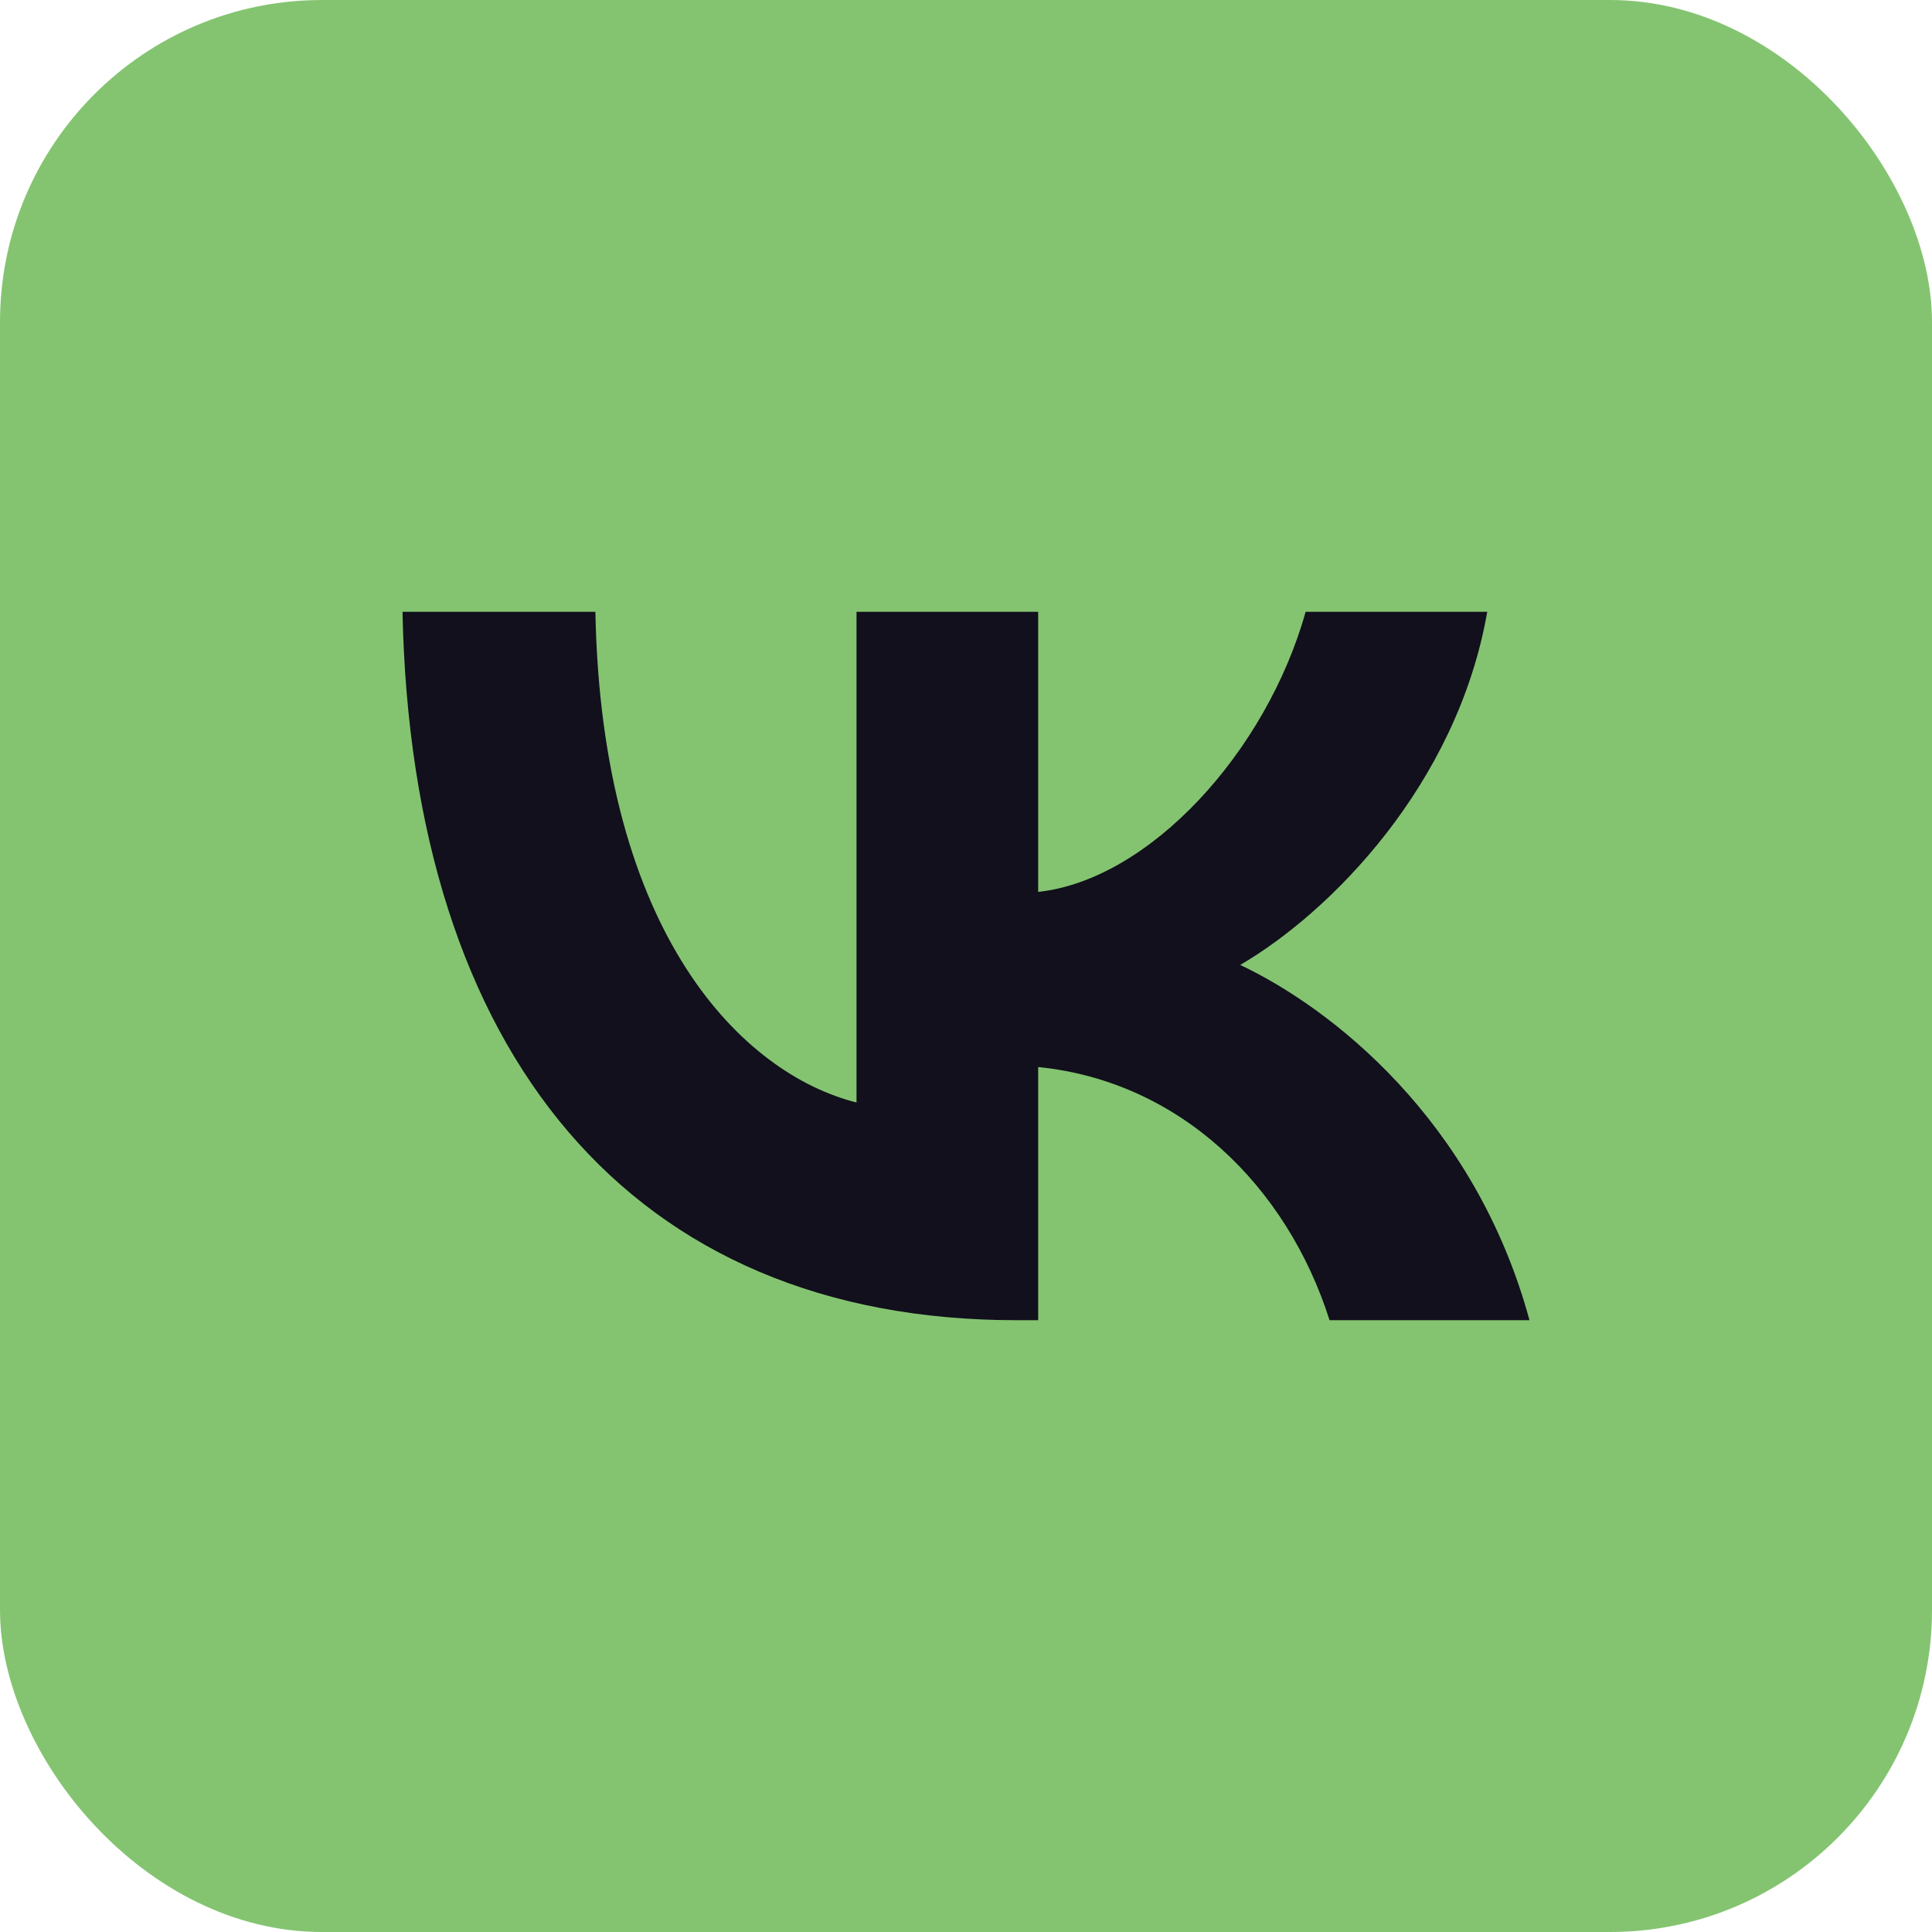
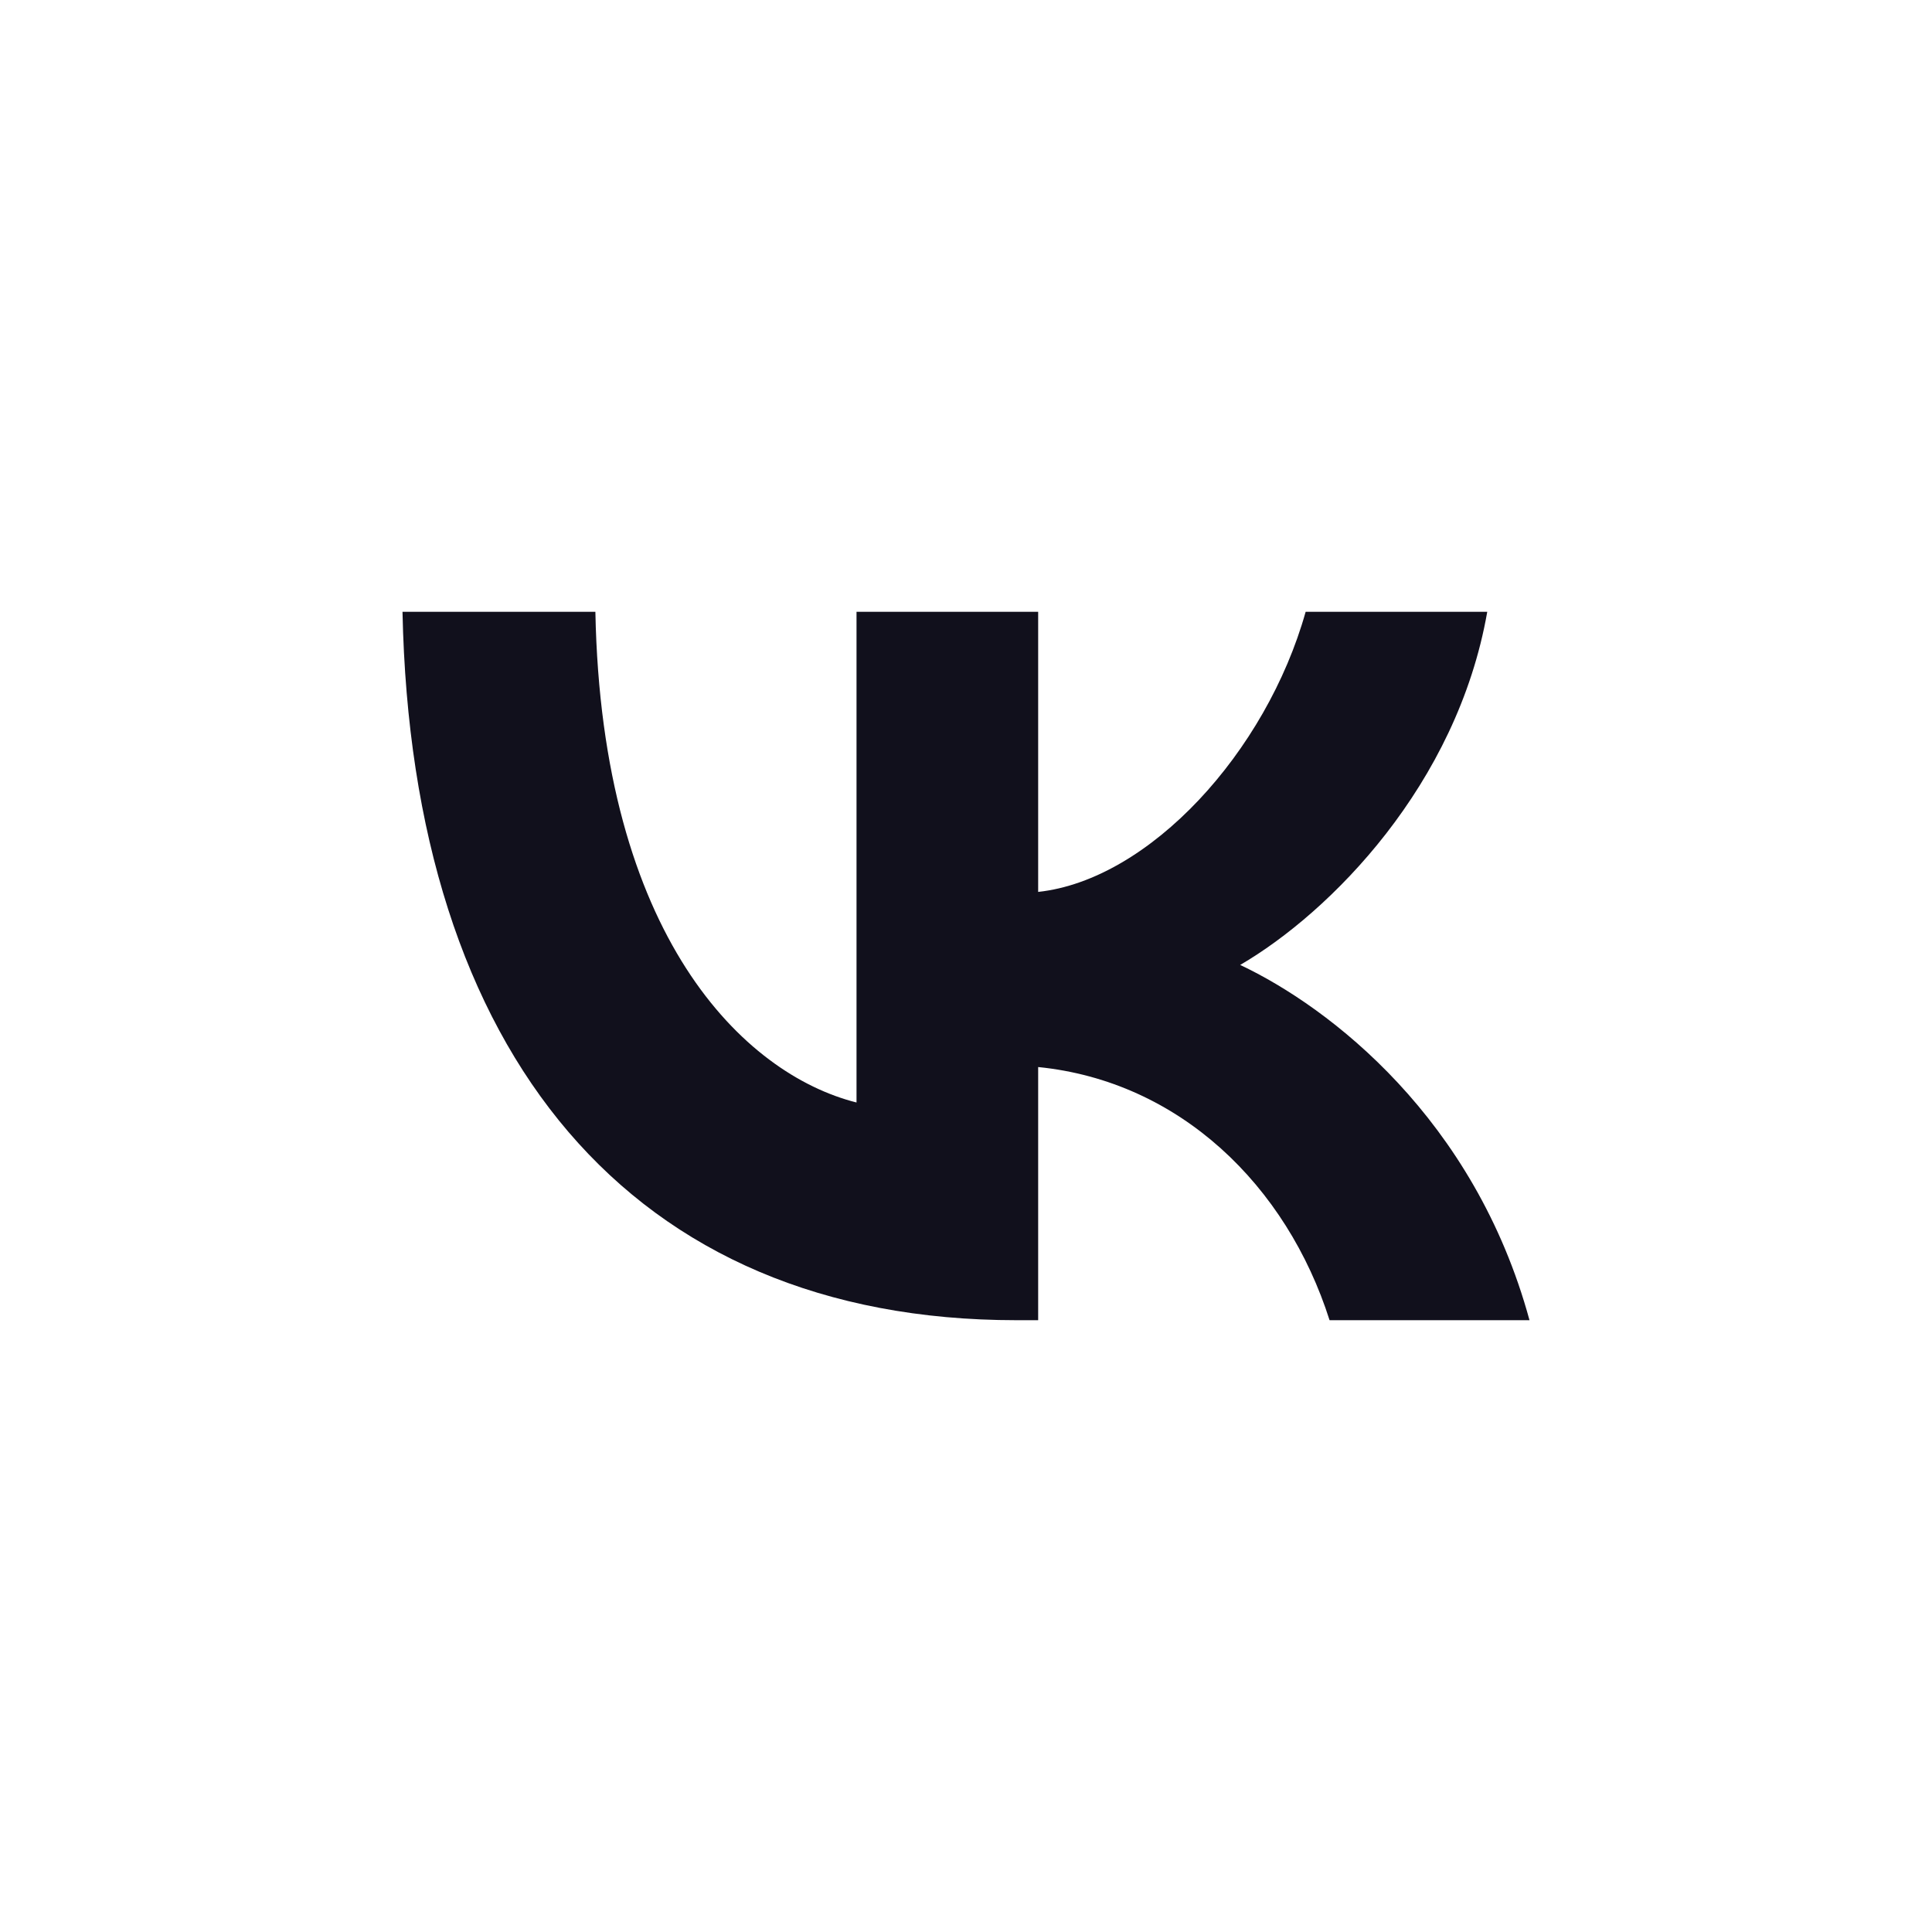
<svg xmlns="http://www.w3.org/2000/svg" width="60" height="60" viewBox="0 0 60 60" fill="none">
-   <rect width="60" height="60" rx="10" fill="#51AC36" fill-opacity="0.7" />
  <path d="M31.563 41C19.605 41 12.784 32.742 12.5 19H18.49C18.687 29.086 23.103 33.358 26.6 34.239V19H32.241V27.699C35.695 27.324 39.324 23.36 40.548 19H46.188C45.248 24.373 41.313 28.337 38.515 29.967C41.313 31.288 45.795 34.746 47.5 41H41.291C39.958 36.816 36.635 33.578 32.241 33.138V41H31.563Z" fill="#11101C" />
</svg>